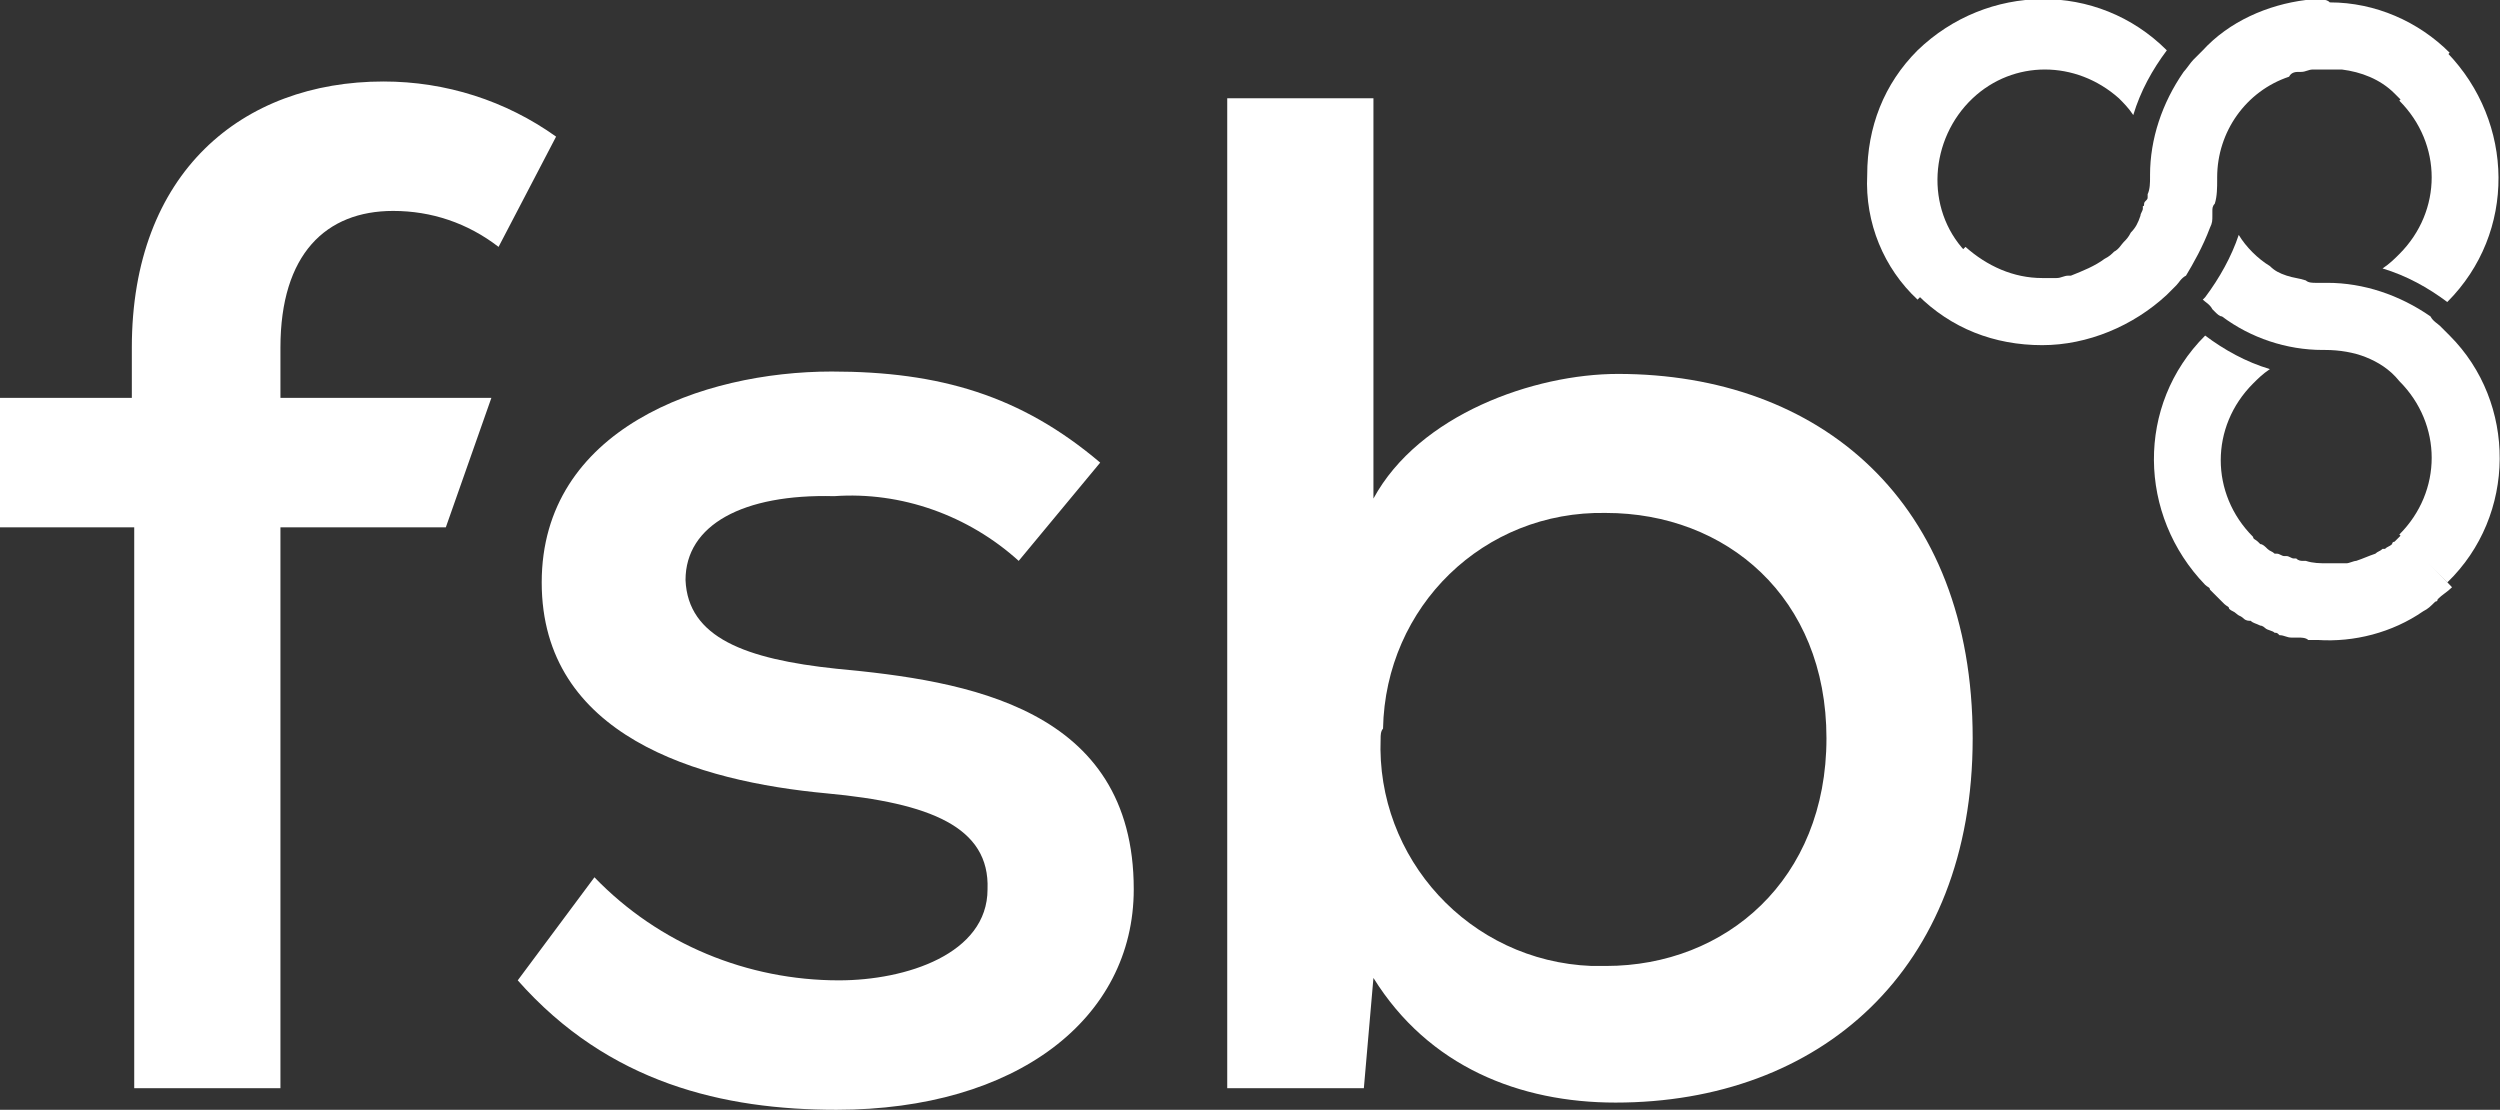
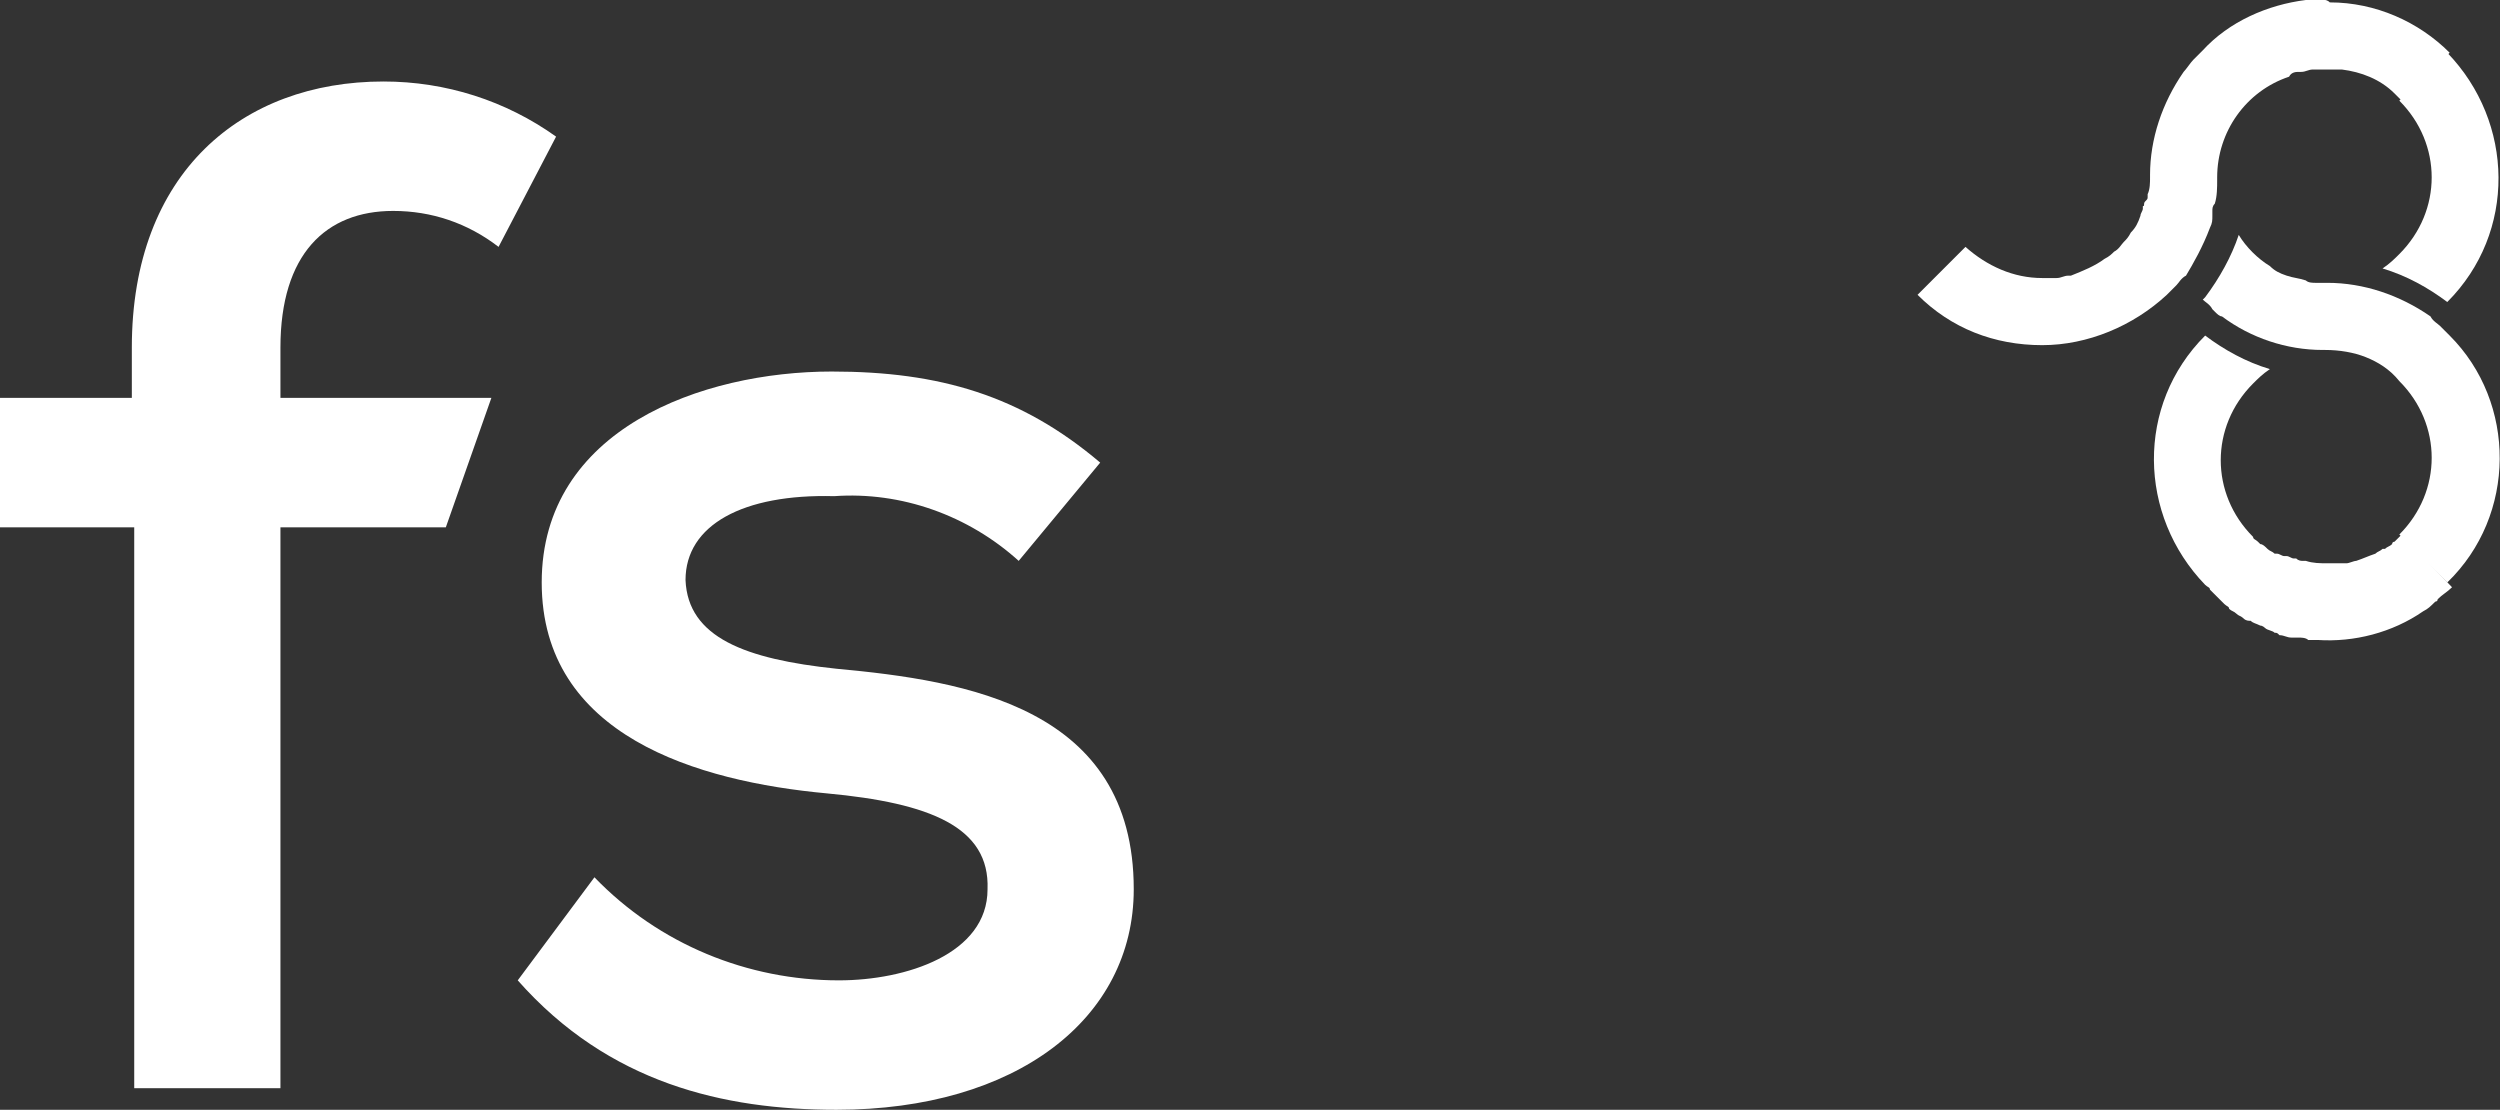
<svg xmlns="http://www.w3.org/2000/svg" version="1.1" id="Layer_1" x="0px" y="0px" viewBox="0 0 104.3 46.3" style="enable-background:new 0 0 104.3 46.3;" xml:space="preserve">
  <rect x="0" y="0" width="104.3" height="46.3" fill="#333333" stroke="none" />
  <style type="text/css">
	.st0{fill:#FFFFFF;}
</style>
  <g id="logo-fsb-white">
    <g id="Group_262" transform="translate(0 0)">
      <path id="Path_1050" class="st0" d="M102.2,14L102.2,14c-0.1-0.1-0.3-0.3-0.4-0.4s-0.3-0.2-0.4-0.4c-1.3-0.9-2.8-1.4-4.3-1.4h0    c0,0-0.1,0-0.1,0c-0.1,0-0.2,0-0.2,0l-0.1,0l-0.1,0c-0.1,0-0.3,0-0.4-0.1c-0.3-0.1-0.5-0.1-0.8-0.2c-0.3-0.1-0.5-0.2-0.7-0.4    c-0.5-0.3-1-0.8-1.3-1.3l0,0c0,0,0,0,0,0s0,0,0,0s0,0,0,0c-0.3,0.9-0.8,1.8-1.4,2.6l0,0c0,0,0,0-0.1,0.1c0.1,0.1,0.3,0.2,0.4,0.4    c0,0,0.1,0.1,0.1,0.1c0.1,0.1,0.2,0.2,0.3,0.2c1.2,0.9,2.7,1.4,4.2,1.4c0,0,0.1,0,0.1,0s0.1,0,0.1,0c0,0-0.1,0-0.1,0s-0.1,0-0.1,0    h0c0,0,0.1,0,0.1,0l0,0c0.6,0,1.2,0.1,1.7,0.3c0.5,0.2,1,0.5,1.4,1c1.8,1.8,1.8,4.6,0,6.4c0,0,0,0,0,0l2,2    C105,21.5,105,16.8,102.2,14" />
      <path id="Path_1051" class="st0" d="M92.2,9.5c0.1-0.2,0.1-0.3,0.1-0.5c0-0.1,0-0.1,0-0.2c0-0.1,0-0.2,0.1-0.3    c0.1-0.3,0.1-0.7,0.1-1c0,0,0-0.1,0-0.1c0-1.9,1.2-3.6,3-4.2l0,0C95.6,3,95.8,3,95.9,3L96,3c0.2,0,0.3-0.1,0.5-0.1l0.1,0    c0.1,0,0.3,0,0.4,0c0,0,0,0,0.1,0l0,0c0.2,0,0.4,0,0.6,0c0.8,0.1,1.6,0.4,2.2,1c0.1,0.1,0.2,0.2,0.3,0.3l2-2    c-1.3-1.3-3.1-2.1-5-2.1C97.1,0,97,0,97,0c0,0-0.1,0-0.1,0c-0.2,0-0.4,0-0.6,0c0,0-0.1,0-0.1,0c-1.6,0.2-3.2,0.9-4.3,2.1    c-0.1,0.1-0.3,0.3-0.4,0.4S91.2,2.9,91.1,3c-0.9,1.3-1.4,2.8-1.4,4.3c0,0,0,0.1,0,0.1c0,0.2,0,0.5-0.1,0.7c0,0,0,0.1,0,0.1    c0,0.1,0,0.1-0.1,0.2s0,0.2-0.1,0.2c0,0,0,0.1,0,0.1c0,0.1-0.1,0.2-0.1,0.3c-0.1,0.3-0.2,0.5-0.4,0.7c-0.1,0.2-0.2,0.3-0.3,0.4    l0,0c-0.1,0.1-0.2,0.3-0.4,0.4l0,0c-0.1,0.1-0.2,0.2-0.4,0.3l0,0c-0.4,0.3-0.9,0.5-1.4,0.7l-0.1,0c-0.2,0-0.3,0.1-0.5,0.1l-0.1,0    c-0.2,0-0.4,0-0.5,0l0,0c-1.2,0-2.3-0.5-3.2-1.3l0,0l0,0l-2,2l0,0c1.4,1.4,3.2,2.1,5.2,2.1h0c1.9,0,3.8-0.8,5.2-2.1    c0.1-0.1,0.3-0.3,0.4-0.4s0.2-0.3,0.4-0.4C91.5,11,91.9,10.3,92.2,9.5C92.1,9.5,92.2,9.5,92.2,9.5" />
      <path id="Path_1052" class="st0" d="M100.1,4.2c1.8,1.8,1.8,4.6,0,6.4c0,0,0,0,0,0c-0.2,0.2-0.4,0.4-0.7,0.6    c1,0.3,1.9,0.8,2.7,1.4c2.9-2.9,2.8-7.5,0-10.4l0,0L100.1,4.2L100.1,4.2" />
      <path id="Path_1053" class="st0" d="M100.2,22.3c-0.1,0.1-0.2,0.2-0.3,0.3c0,0-0.1,0-0.1,0.1c-0.1,0.1-0.2,0.1-0.3,0.2    c0,0,0,0-0.1,0c-0.1,0.1-0.2,0.1-0.3,0.2l0,0c-0.3,0.1-0.5,0.2-0.8,0.3h0c-0.1,0-0.3,0.1-0.4,0.1c0,0-0.1,0-0.1,0    c-0.1,0-0.2,0-0.3,0c-0.1,0-0.3,0-0.4,0c-0.3,0-0.6,0-0.9-0.1c0,0-0.1,0-0.1,0c-0.1,0-0.2,0-0.3-0.1c0,0-0.1,0-0.1,0    c-0.1,0-0.2-0.1-0.3-0.1c0,0-0.1,0-0.1,0c-0.1,0-0.2-0.1-0.3-0.1c0,0,0,0-0.1,0c-0.1-0.1-0.2-0.1-0.3-0.2l0,0    c-0.1-0.1-0.2-0.2-0.3-0.2c0,0-0.1-0.1-0.1-0.1c-0.1-0.1-0.2-0.1-0.2-0.2l0,0l0,0c-1.8-1.8-1.8-4.6,0-6.4c0,0,0,0,0,0    c0.2-0.2,0.4-0.4,0.7-0.6c-1-0.3-1.9-0.8-2.7-1.4c-2.9,2.9-2.8,7.5,0,10.4c0.1,0.1,0.2,0.1,0.2,0.2c0.1,0.1,0.2,0.2,0.3,0.3    s0.2,0.2,0.3,0.3c0.1,0.1,0.2,0.1,0.2,0.2c0.1,0.1,0.2,0.1,0.3,0.2s0.2,0.1,0.3,0.2s0.2,0.1,0.3,0.1c0.1,0.1,0.2,0.1,0.4,0.2    c0.1,0,0.2,0.1,0.2,0.1c0.1,0.1,0.3,0.1,0.4,0.2c0.1,0,0.1,0,0.2,0.1c0.2,0,0.3,0.1,0.5,0.1c0.1,0,0.2,0,0.3,0    c0.1,0,0.3,0,0.4,0.1c0.1,0,0.2,0,0.4,0c1.5,0.1,3.1-0.3,4.4-1.2l0,0c0.2-0.1,0.3-0.2,0.5-0.4c0,0,0.1,0,0.1-0.1    c0.2-0.2,0.4-0.3,0.6-0.5l0,0L100.2,22.3L100.2,22.3" />
-       <path id="Path_1054" class="st0" d="M80,12.5l2-2c-1.7-1.8-1.5-4.7,0.3-6.4c1.7-1.6,4.3-1.6,6.1,0c0.2,0.2,0.4,0.4,0.6,0.7    c0.3-1,0.8-1.9,1.4-2.7c-2.9-2.9-7.5-2.8-10.4,0c-1.4,1.4-2.1,3.2-2.1,5.2c0,0,0,0,0,0C77.8,9.3,78.6,11.2,80,12.5" />
      <path id="Path_1055" class="st0" d="M5.6,45.4V22H0l0-5.4h5.5v-2.1c0-7.3,4.6-11.1,10.5-11.1c2.6,0,5.1,0.8,7.2,2.3l-2.4,4.6    c-1.3-1-2.8-1.5-4.4-1.5c-2.8,0-4.7,1.8-4.7,5.7v2.1h8.8L18.6,22h-6.9v23.4H5.6z" />
      <path id="Path_1056" class="st0" d="M42.5,23.4c-2.1-1.9-4.9-2.9-7.7-2.7c-3.8-0.1-6.2,1.2-6.2,3.5c0.1,2.4,2.5,3.3,6.3,3.7    c5.4,0.5,12.4,1.6,12.4,9.2c0,5.4-4.9,9.2-12.4,9.2c-4.7,0-9.5-1.1-13.3-5.4l3.2-4.3c2.7,2.8,6.4,4.3,10.2,4.3    c2.8,0,6.2-1.1,6.2-3.8c0.1-2.6-2.4-3.6-6.7-4c-5.4-0.5-11.9-2.4-11.9-8.8c0-6.4,6.7-8.8,12.1-8.8c4.5,0,7.9,1,11.2,3.8L42.5,23.4    L42.5,23.4z" />
-       <path id="Path_1057" class="st0" d="M57.3,4.1v16.7c1.9-3.5,6.7-5.2,10.2-5.2c8.4,0,14.8,5.3,14.8,15.2c0,9.7-6.4,15.2-14.9,15.2    c-4,0-7.8-1.5-10.1-5.2l-0.4,4.6h-5.7V4.1H57.3z M57.6,30.8c-0.2,5,3.7,9.3,8.8,9.5c0.2,0,0.4,0,0.6,0c5,0,9.2-3.6,9.2-9.5    S72,21.4,67,21.4c-5.1-0.1-9.2,3.9-9.3,9C57.6,30.5,57.6,30.7,57.6,30.8L57.6,30.8z" />
    </g>
  </g>
</svg>